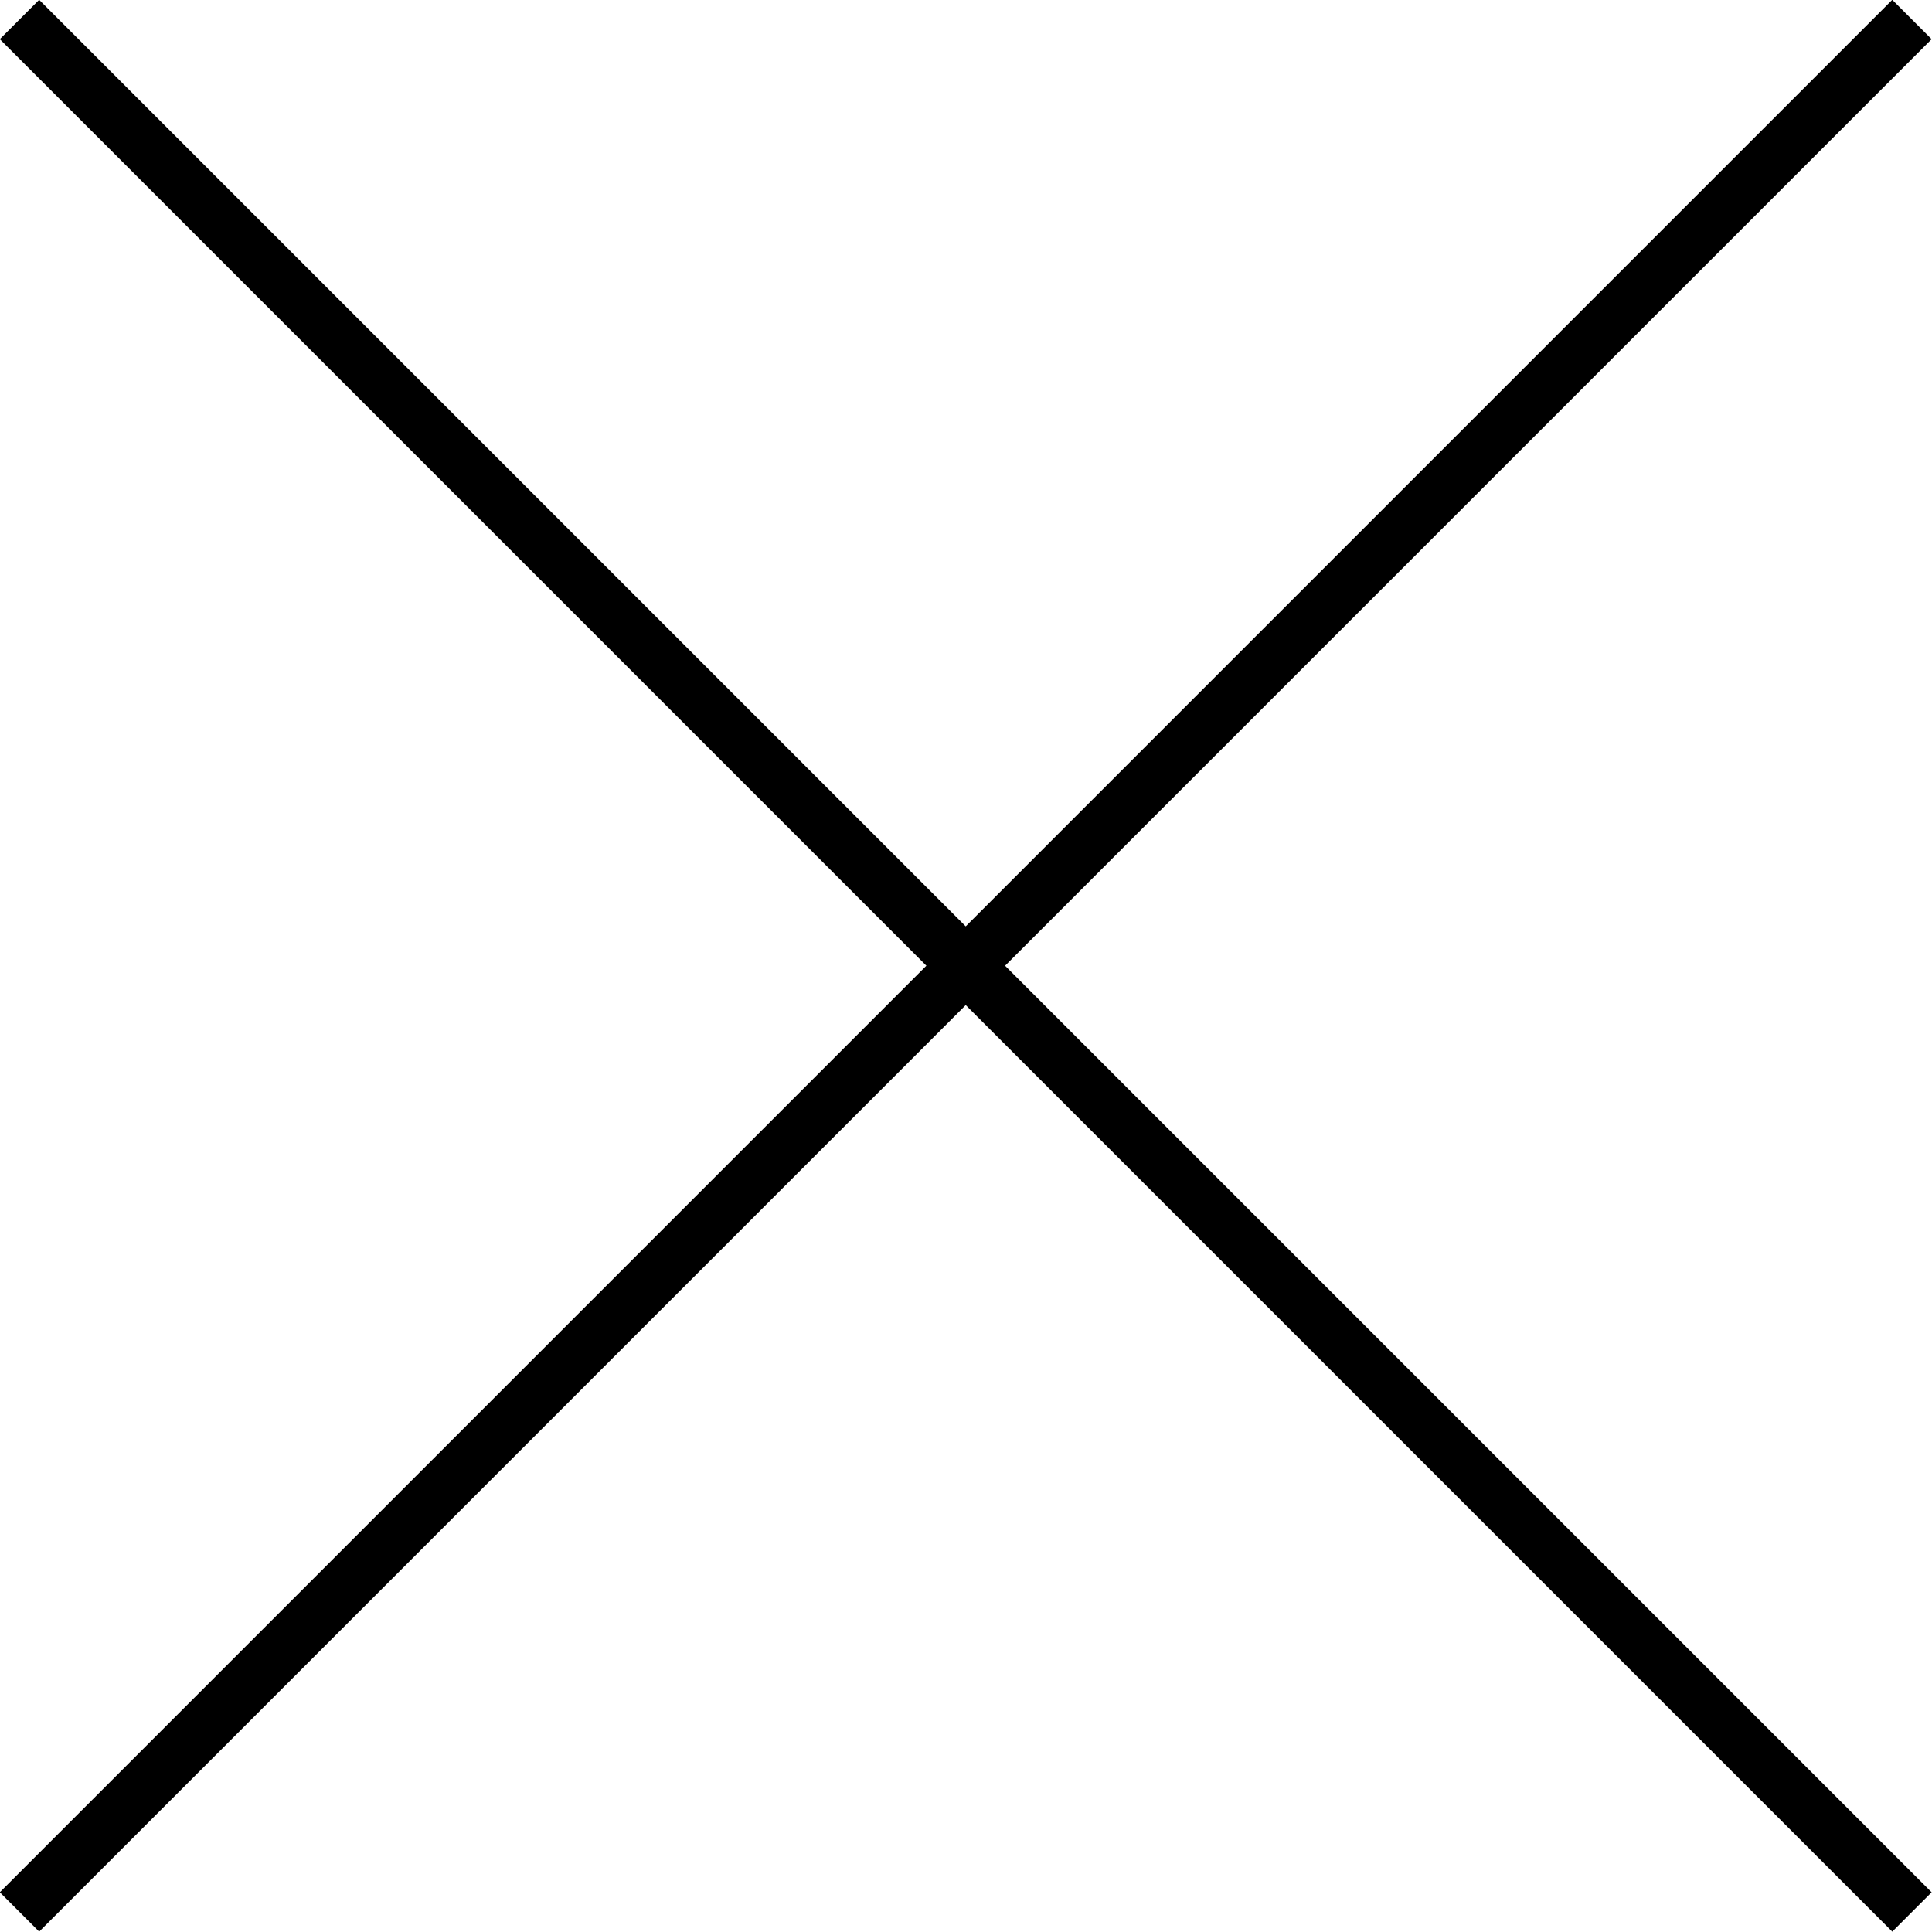
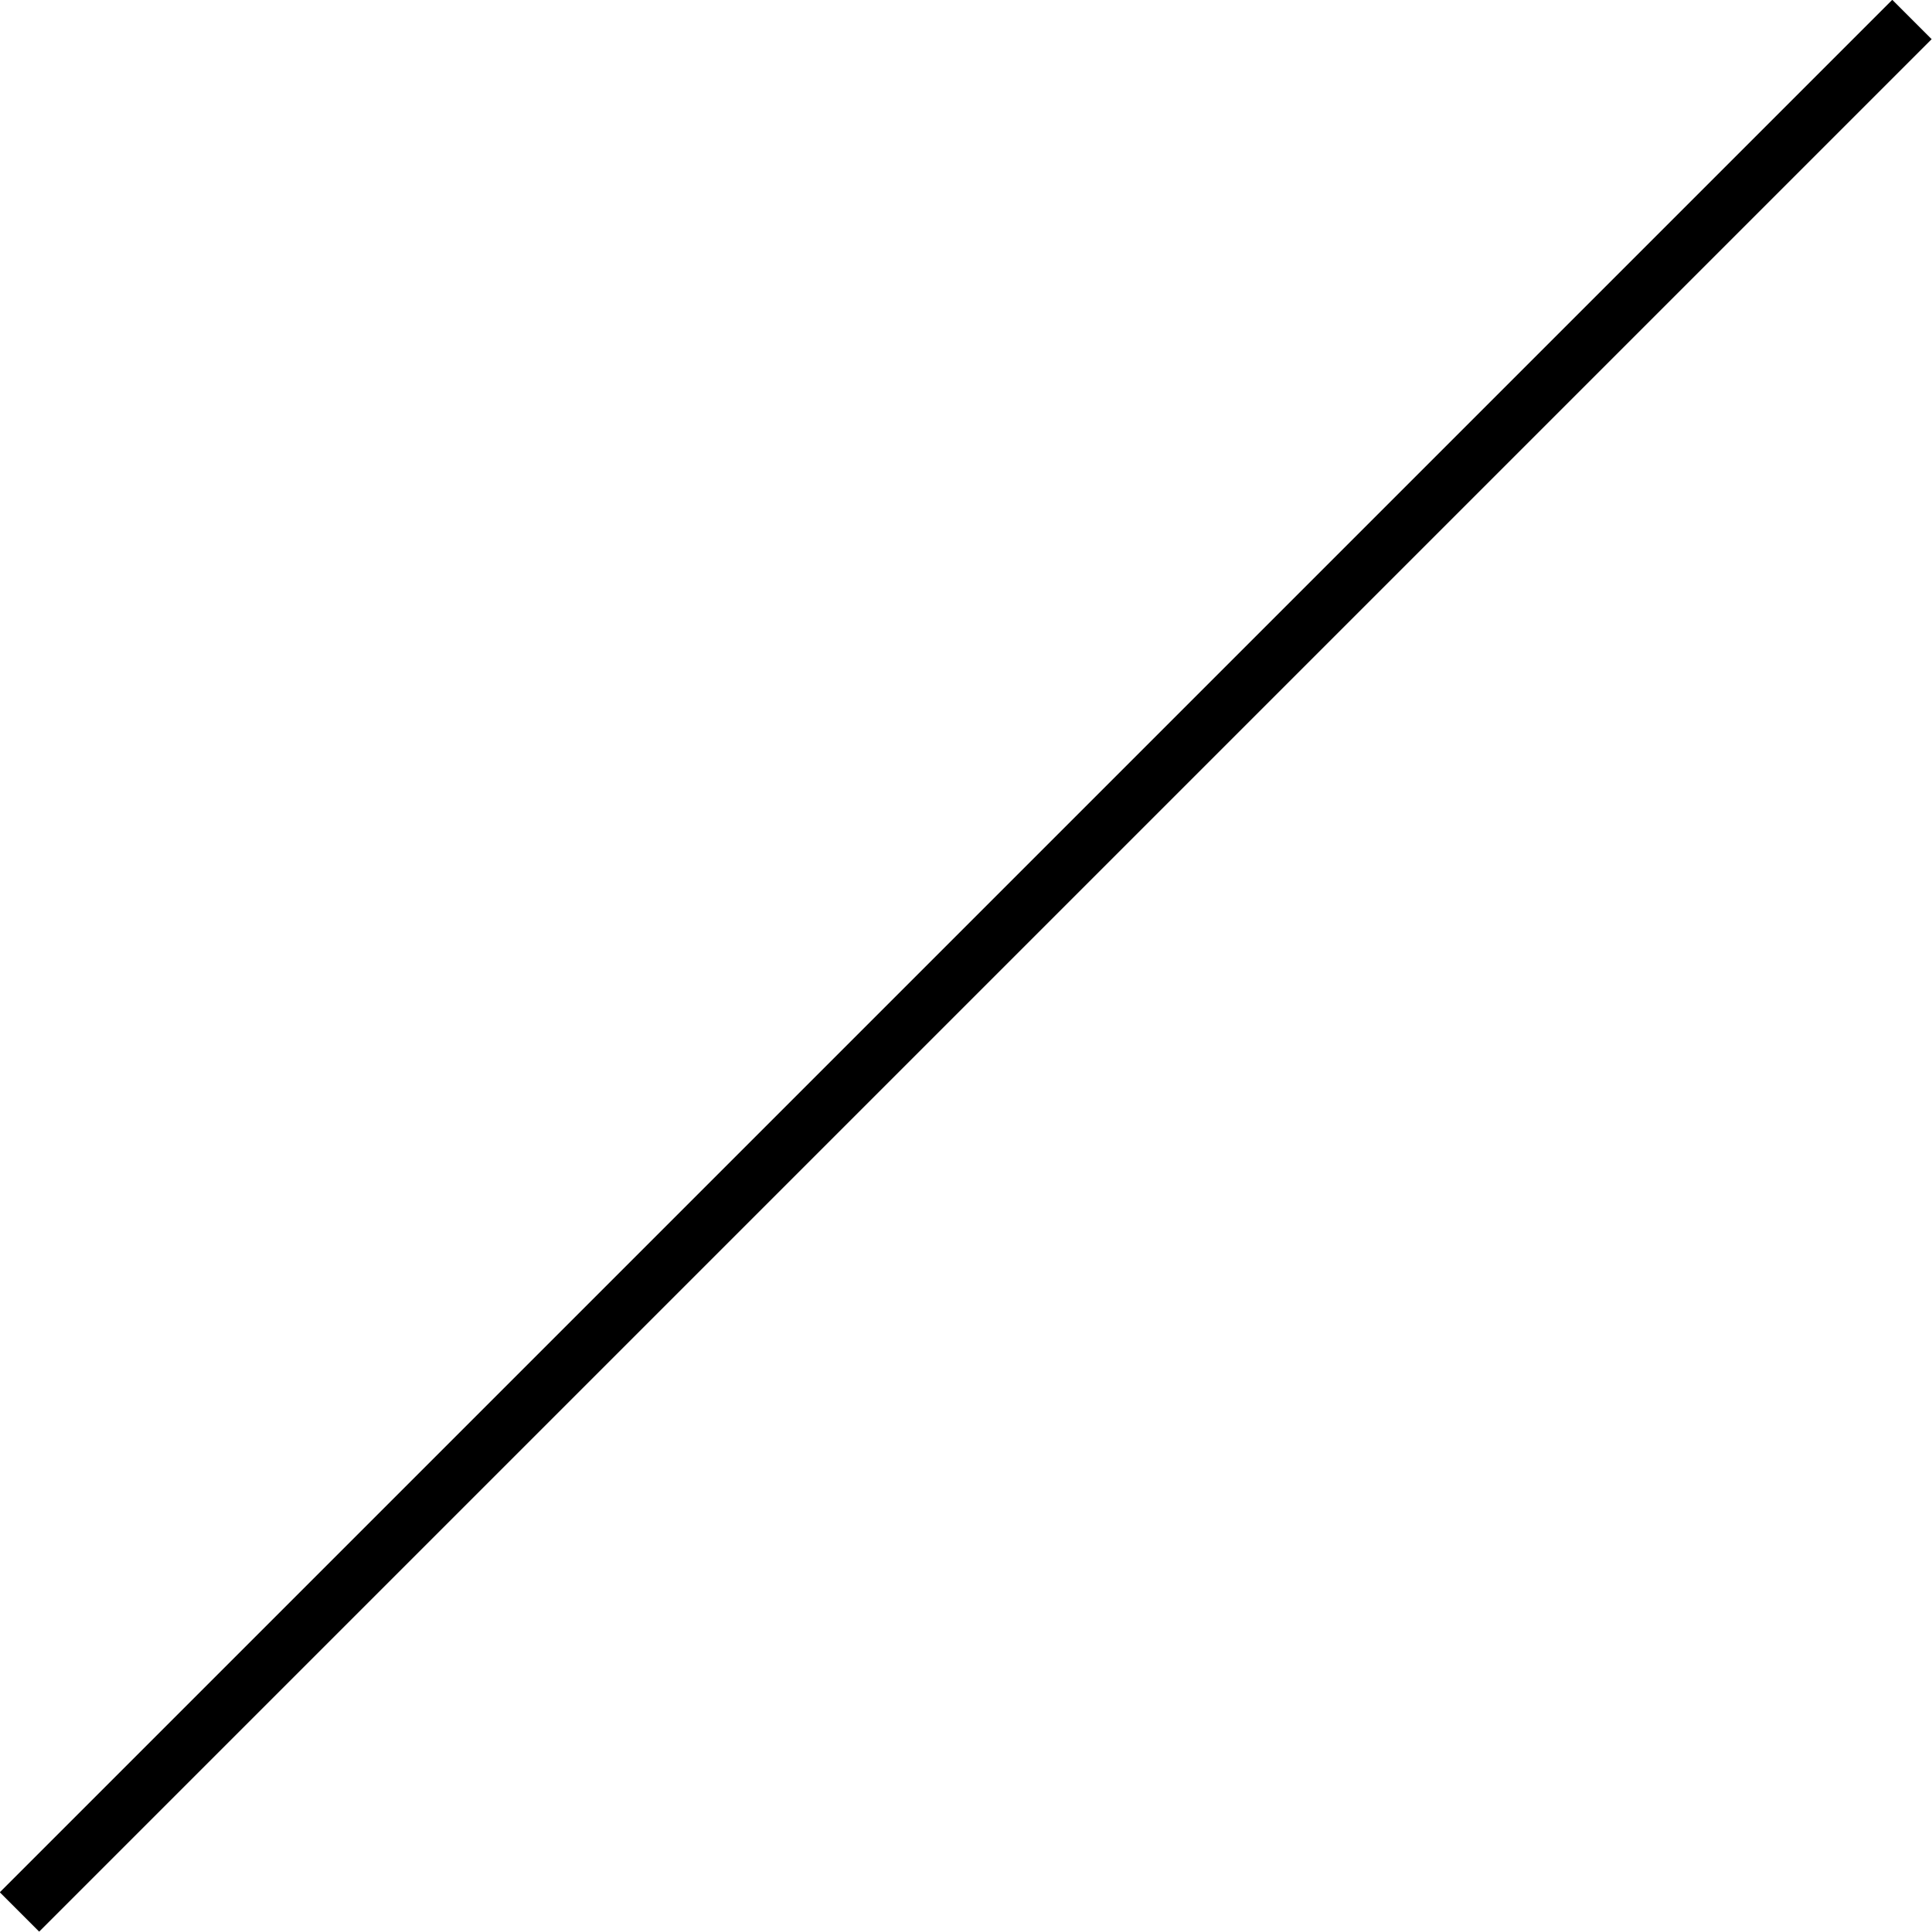
<svg xmlns="http://www.w3.org/2000/svg" viewBox="0 0 34.71 34.71">
  <defs>
    <style>.cls-1{fill:none;stroke:#000;}</style>
  </defs>
  <g id="Laag_2" data-name="Laag 2">
    <g id="Laag_1-2" data-name="Laag 1">
      <g id="Group_1993" data-name="Group 1993">
-         <line id="Line_6" data-name="Line 6" class="cls-1" x1="0.35" y1="0.35" x2="34.35" y2="34.35" />
        <line id="Line_7" data-name="Line 7" class="cls-1" x1="34.35" y1="0.35" x2="0.35" y2="34.35" />
      </g>
    </g>
  </g>
</svg>